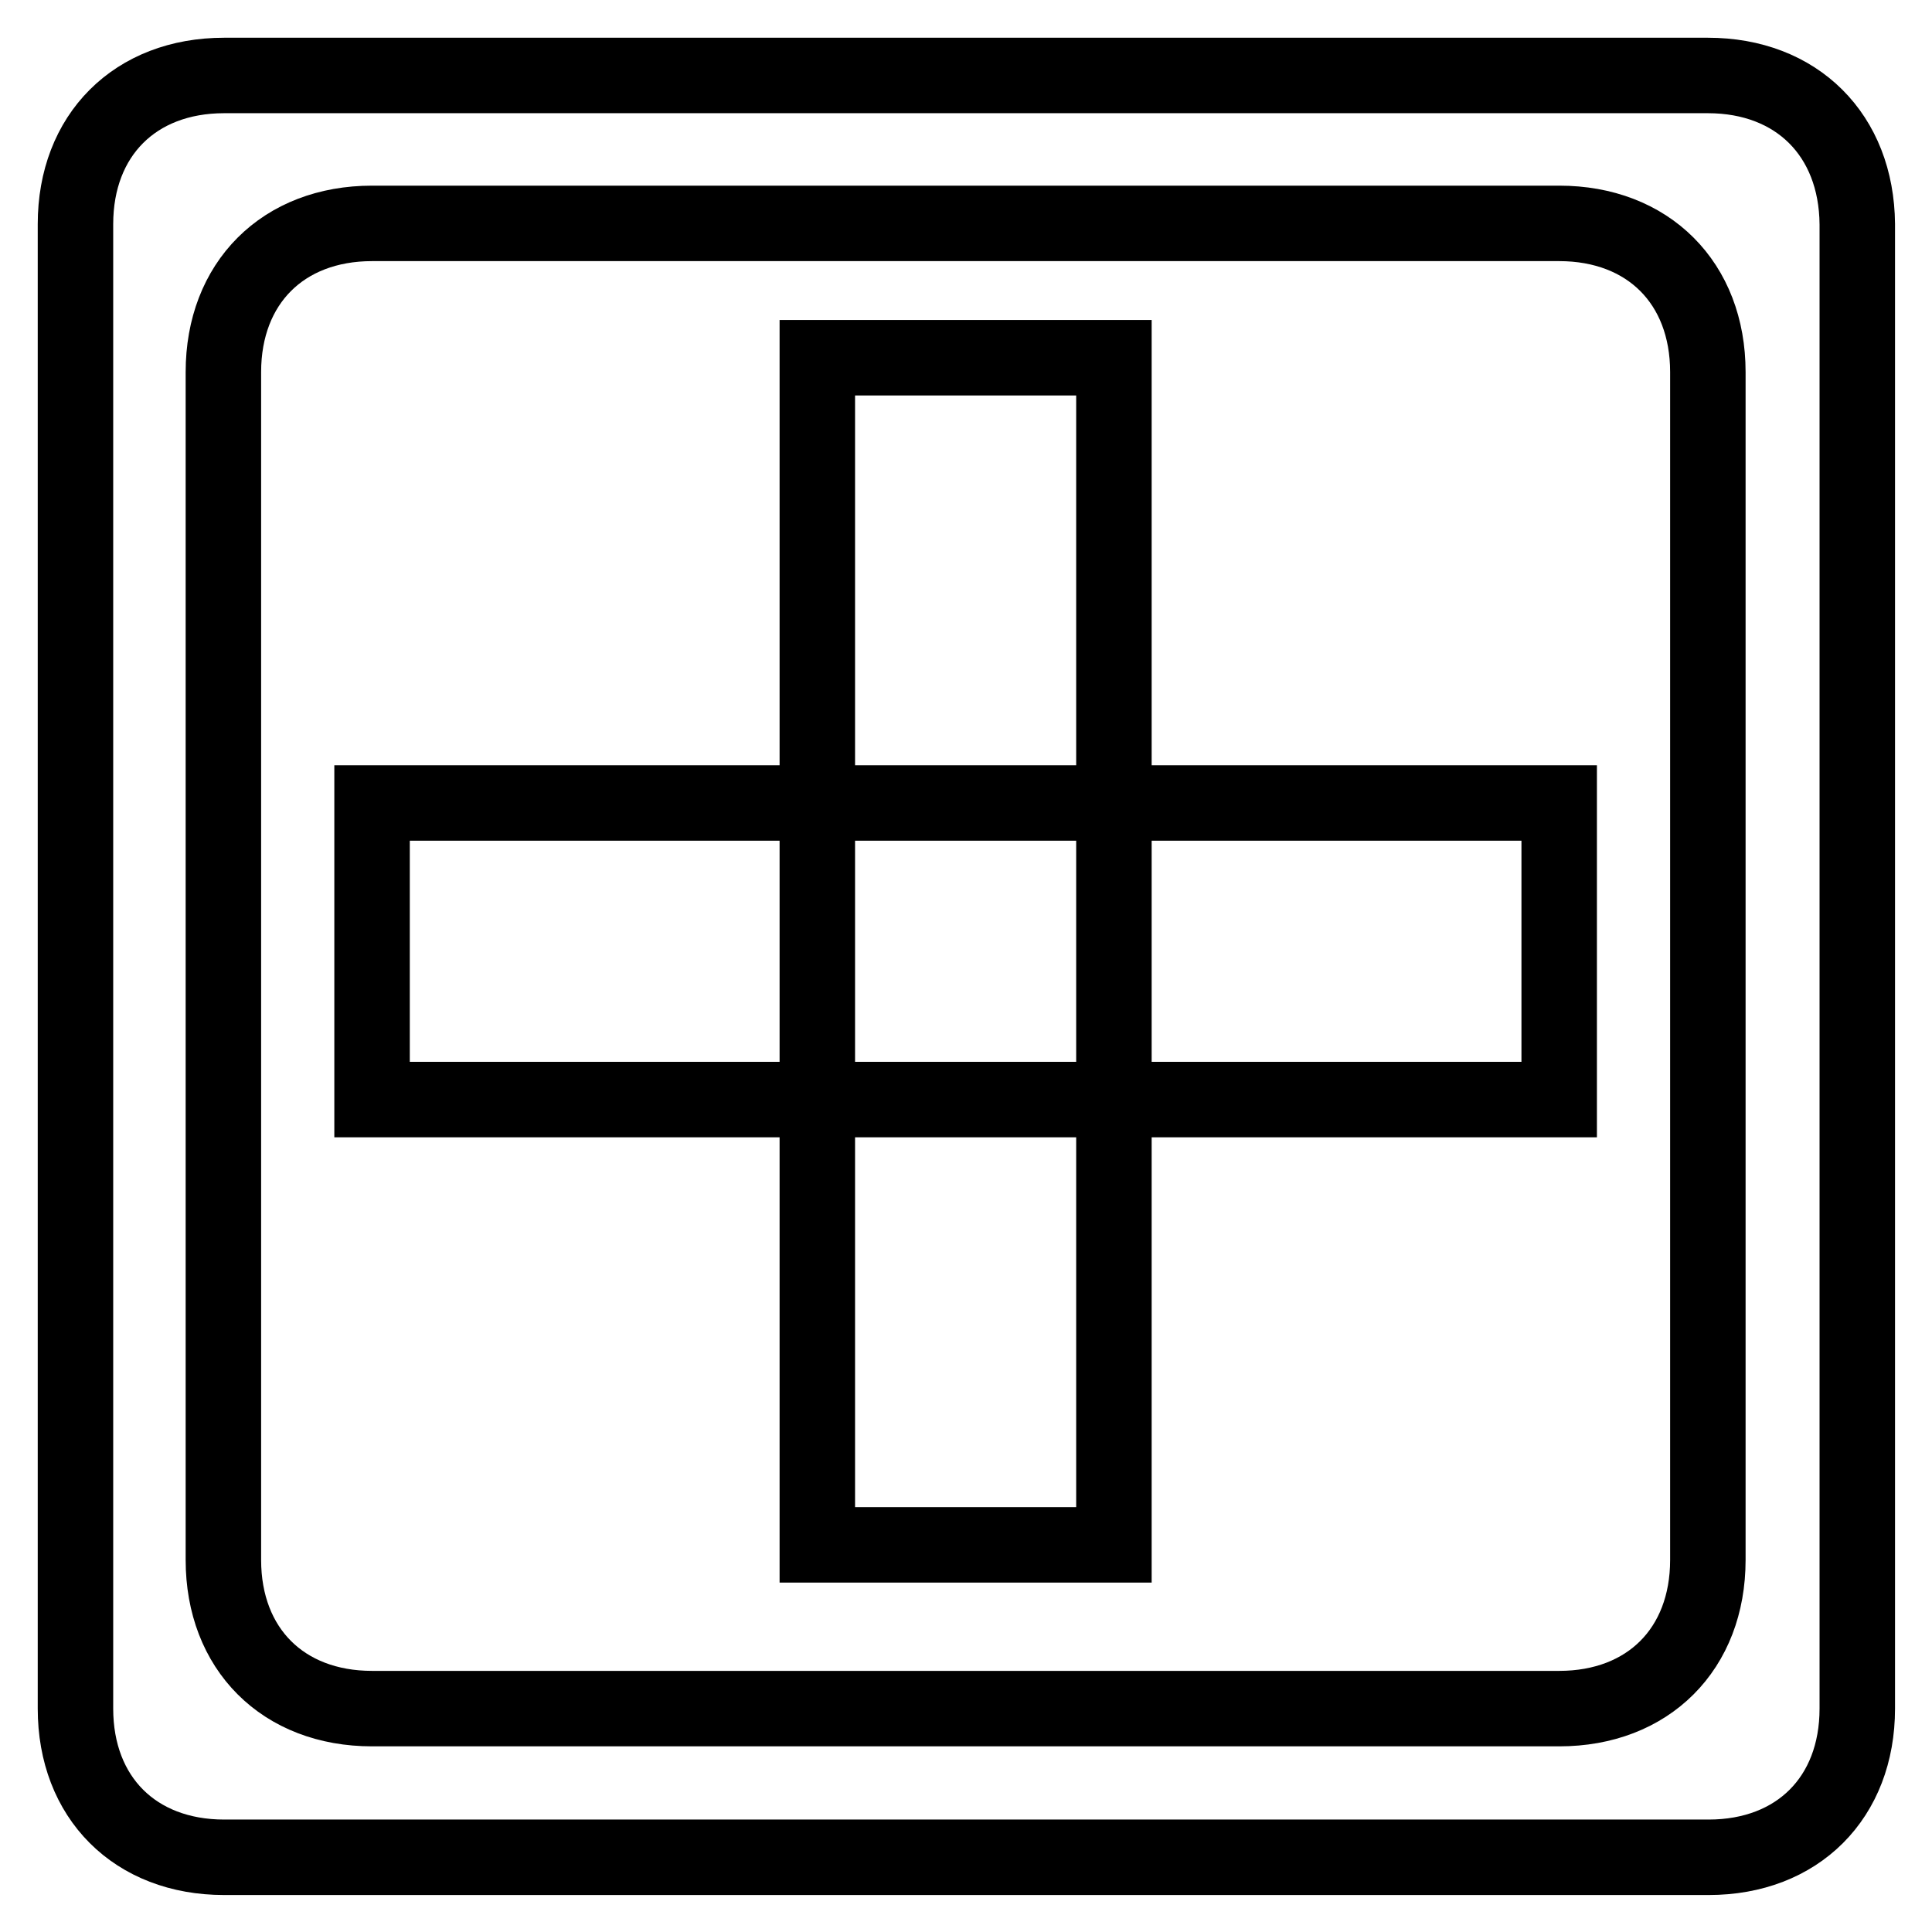
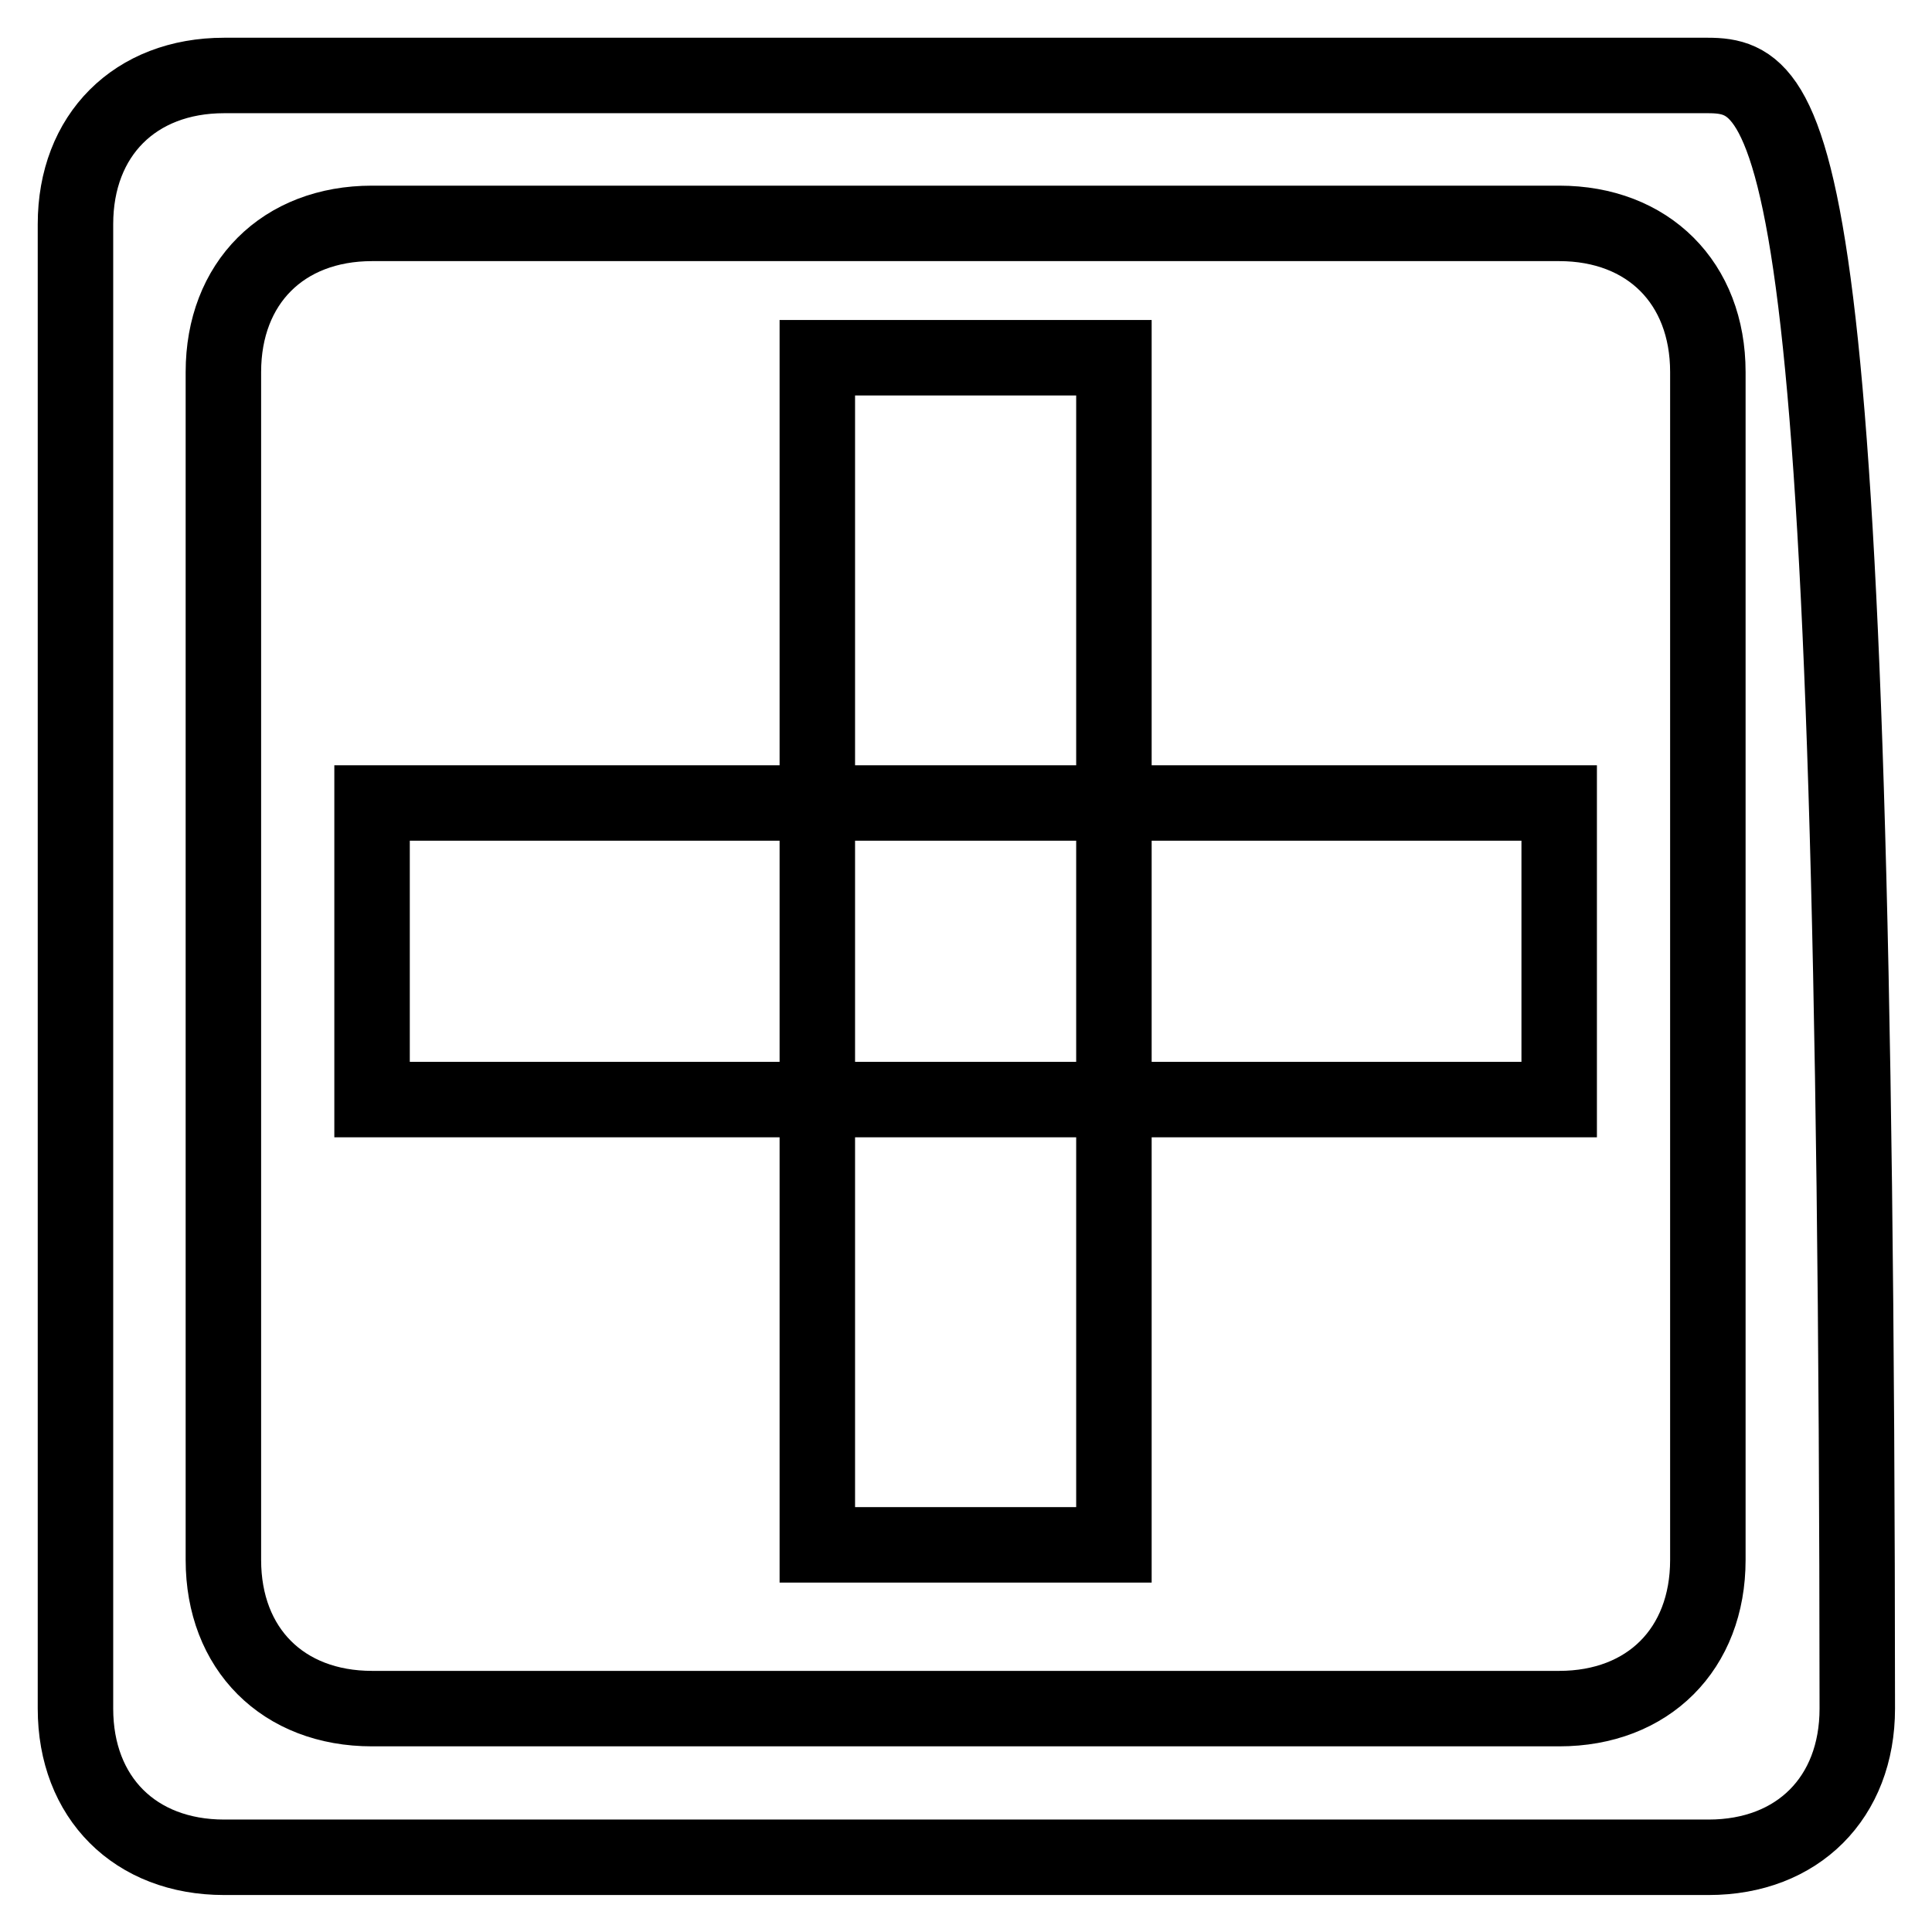
<svg xmlns="http://www.w3.org/2000/svg" version="1.1" x="0px" y="0px" viewBox="0 0 256 256" enable-background="new 0 0 256 256" xml:space="preserve">
  <g>
-     <path stroke-width="10" fill-opacity="0" stroke="#000000" d="M226.3,10H29.7C17.9,10,10,17.9,10,29.7v196.7c0,11.8,7.9,19.7,19.7,19.7h196.7c11.8,0,19.7-7.9,19.7-19.7 V29.7C246,17.9,238.1,10,226.3,10z M226.3,206.7c0,11.8-7.9,19.7-19.7,19.7H49.3c-11.8,0-19.7-7.9-19.7-19.7V49.3 c0-11.8,7.9-19.7,19.7-19.7h157.3c11.8,0,19.7,7.9,19.7,19.7V206.7z M49.3,106.4h157.3v39.3H49.3V106.4z M108.3,47.4h39.3v157.3 h-39.3V47.4z" />
+     <path stroke-width="10" fill-opacity="0" stroke="#000000" d="M226.3,10H29.7C17.9,10,10,17.9,10,29.7v196.7c0,11.8,7.9,19.7,19.7,19.7h196.7c11.8,0,19.7-7.9,19.7-19.7 C246,17.9,238.1,10,226.3,10z M226.3,206.7c0,11.8-7.9,19.7-19.7,19.7H49.3c-11.8,0-19.7-7.9-19.7-19.7V49.3 c0-11.8,7.9-19.7,19.7-19.7h157.3c11.8,0,19.7,7.9,19.7,19.7V206.7z M49.3,106.4h157.3v39.3H49.3V106.4z M108.3,47.4h39.3v157.3 h-39.3V47.4z" />
  </g>
</svg>